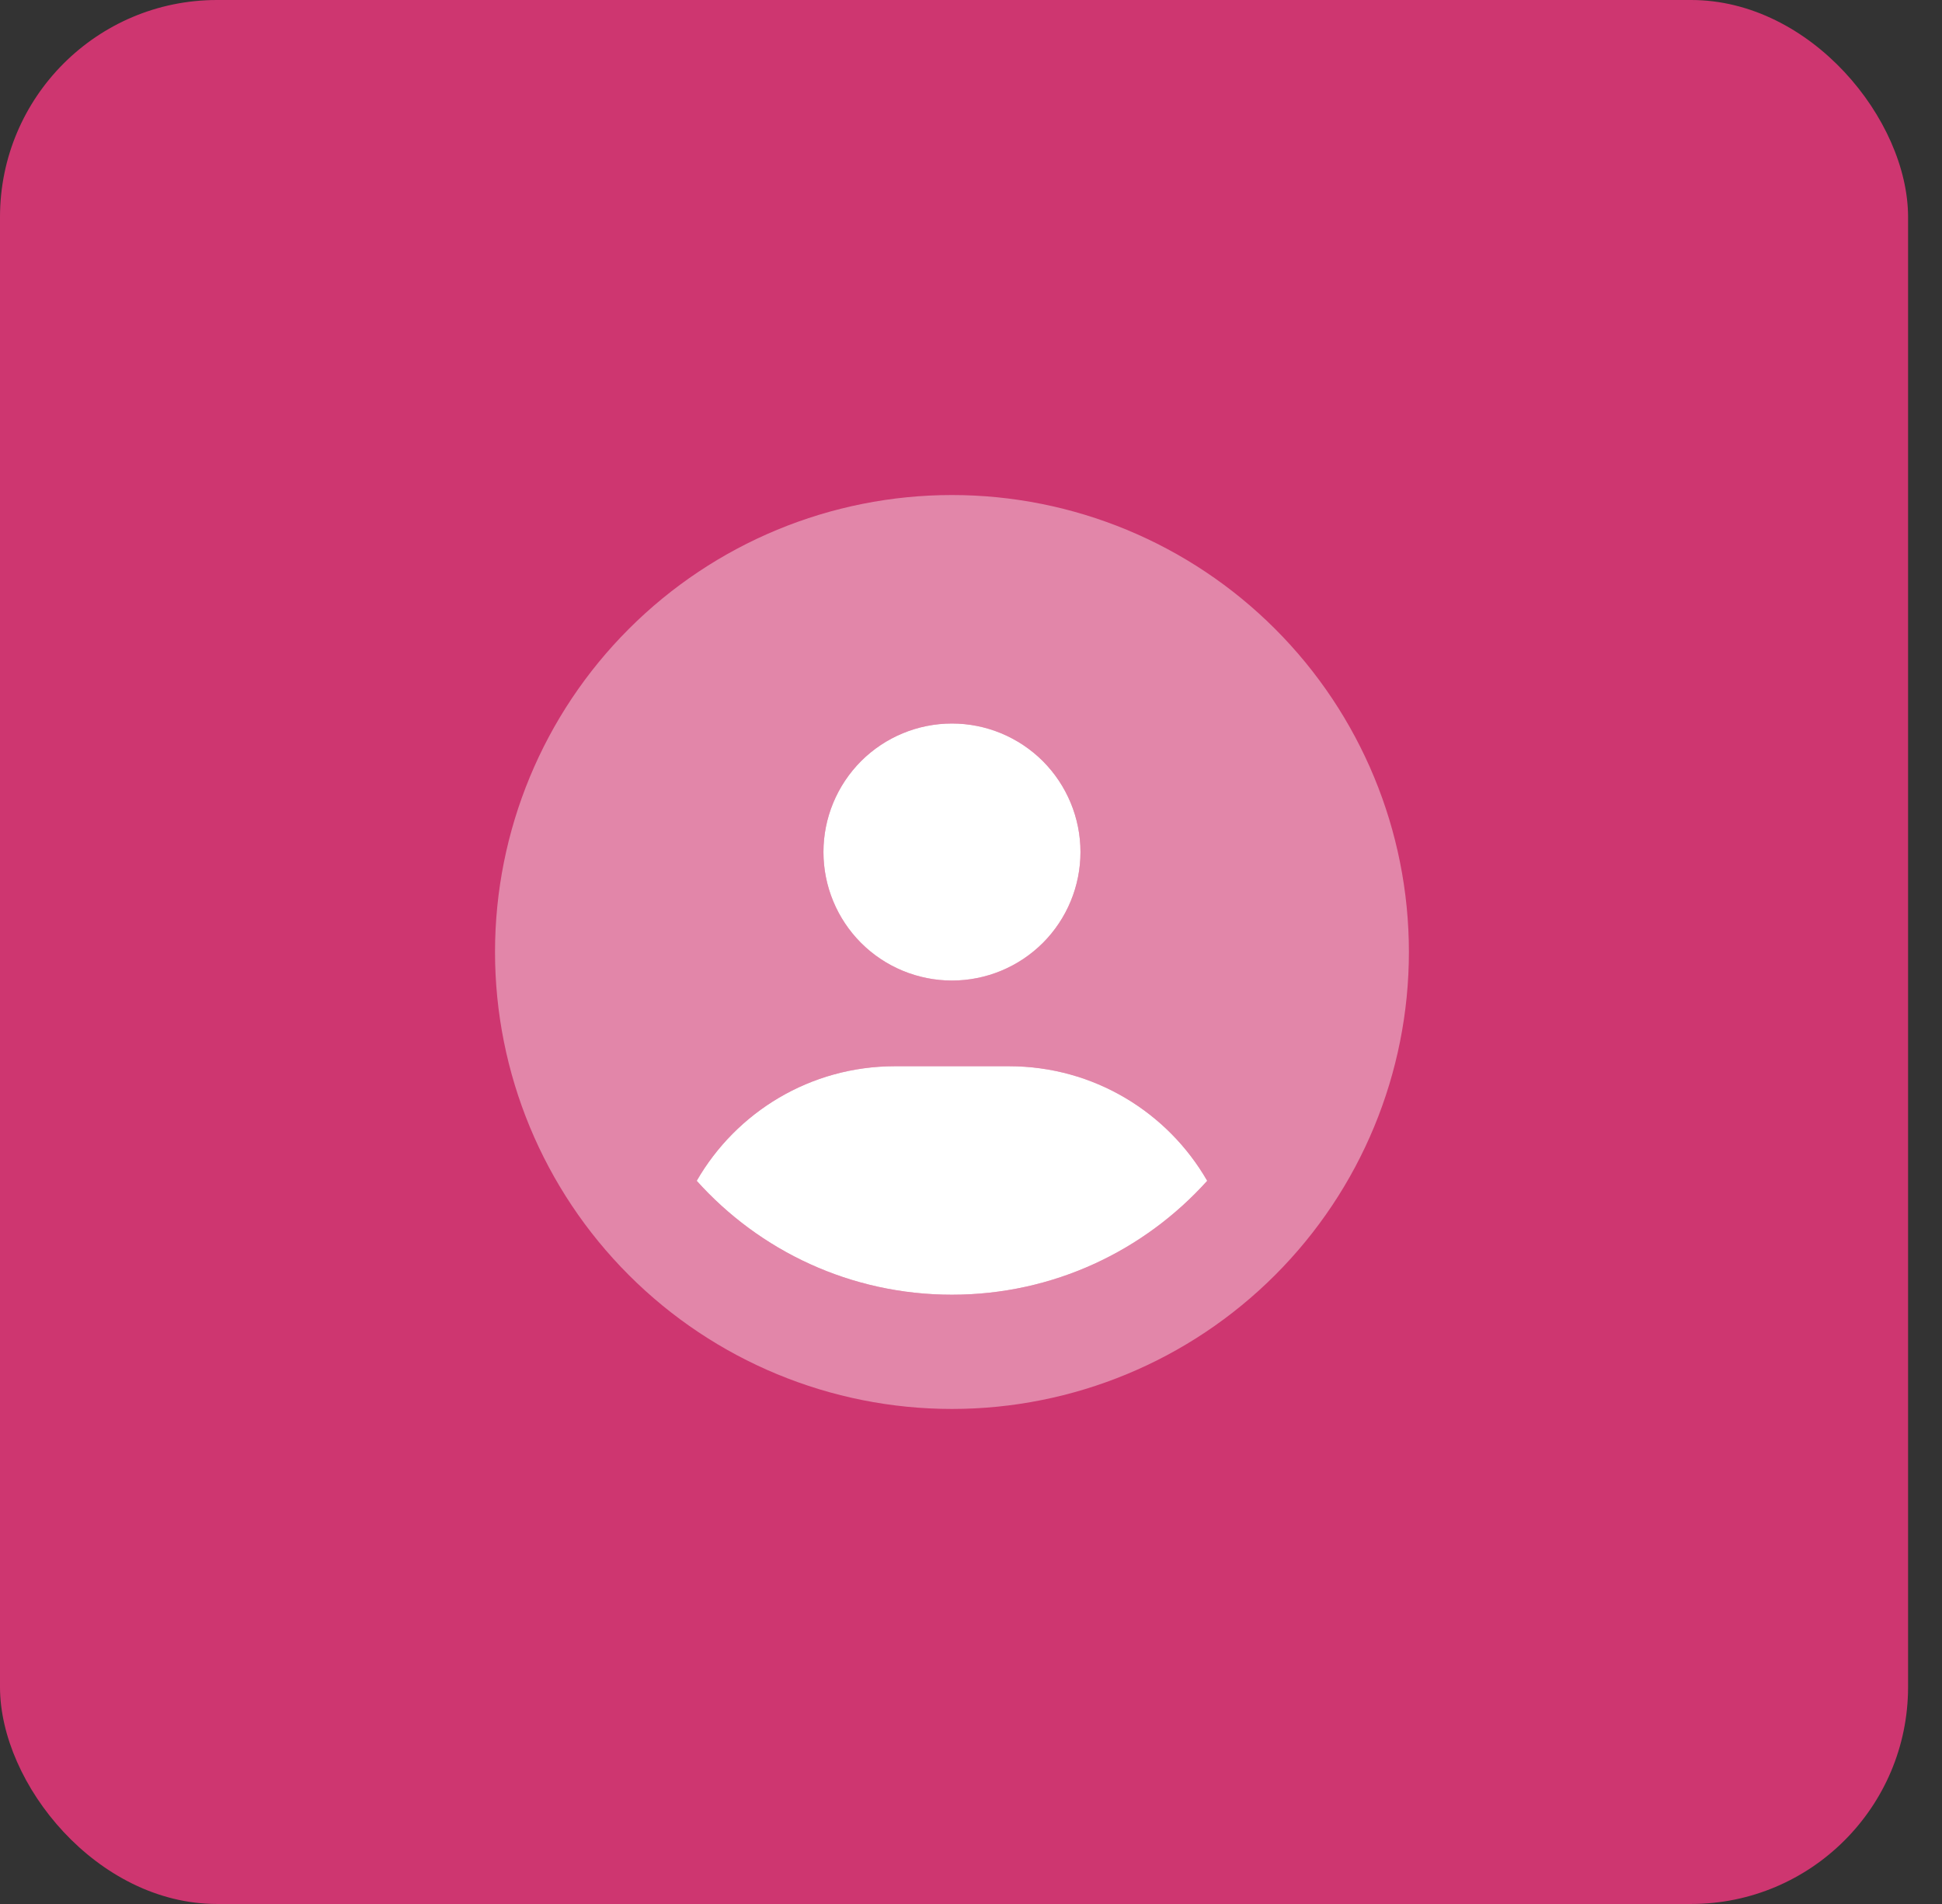
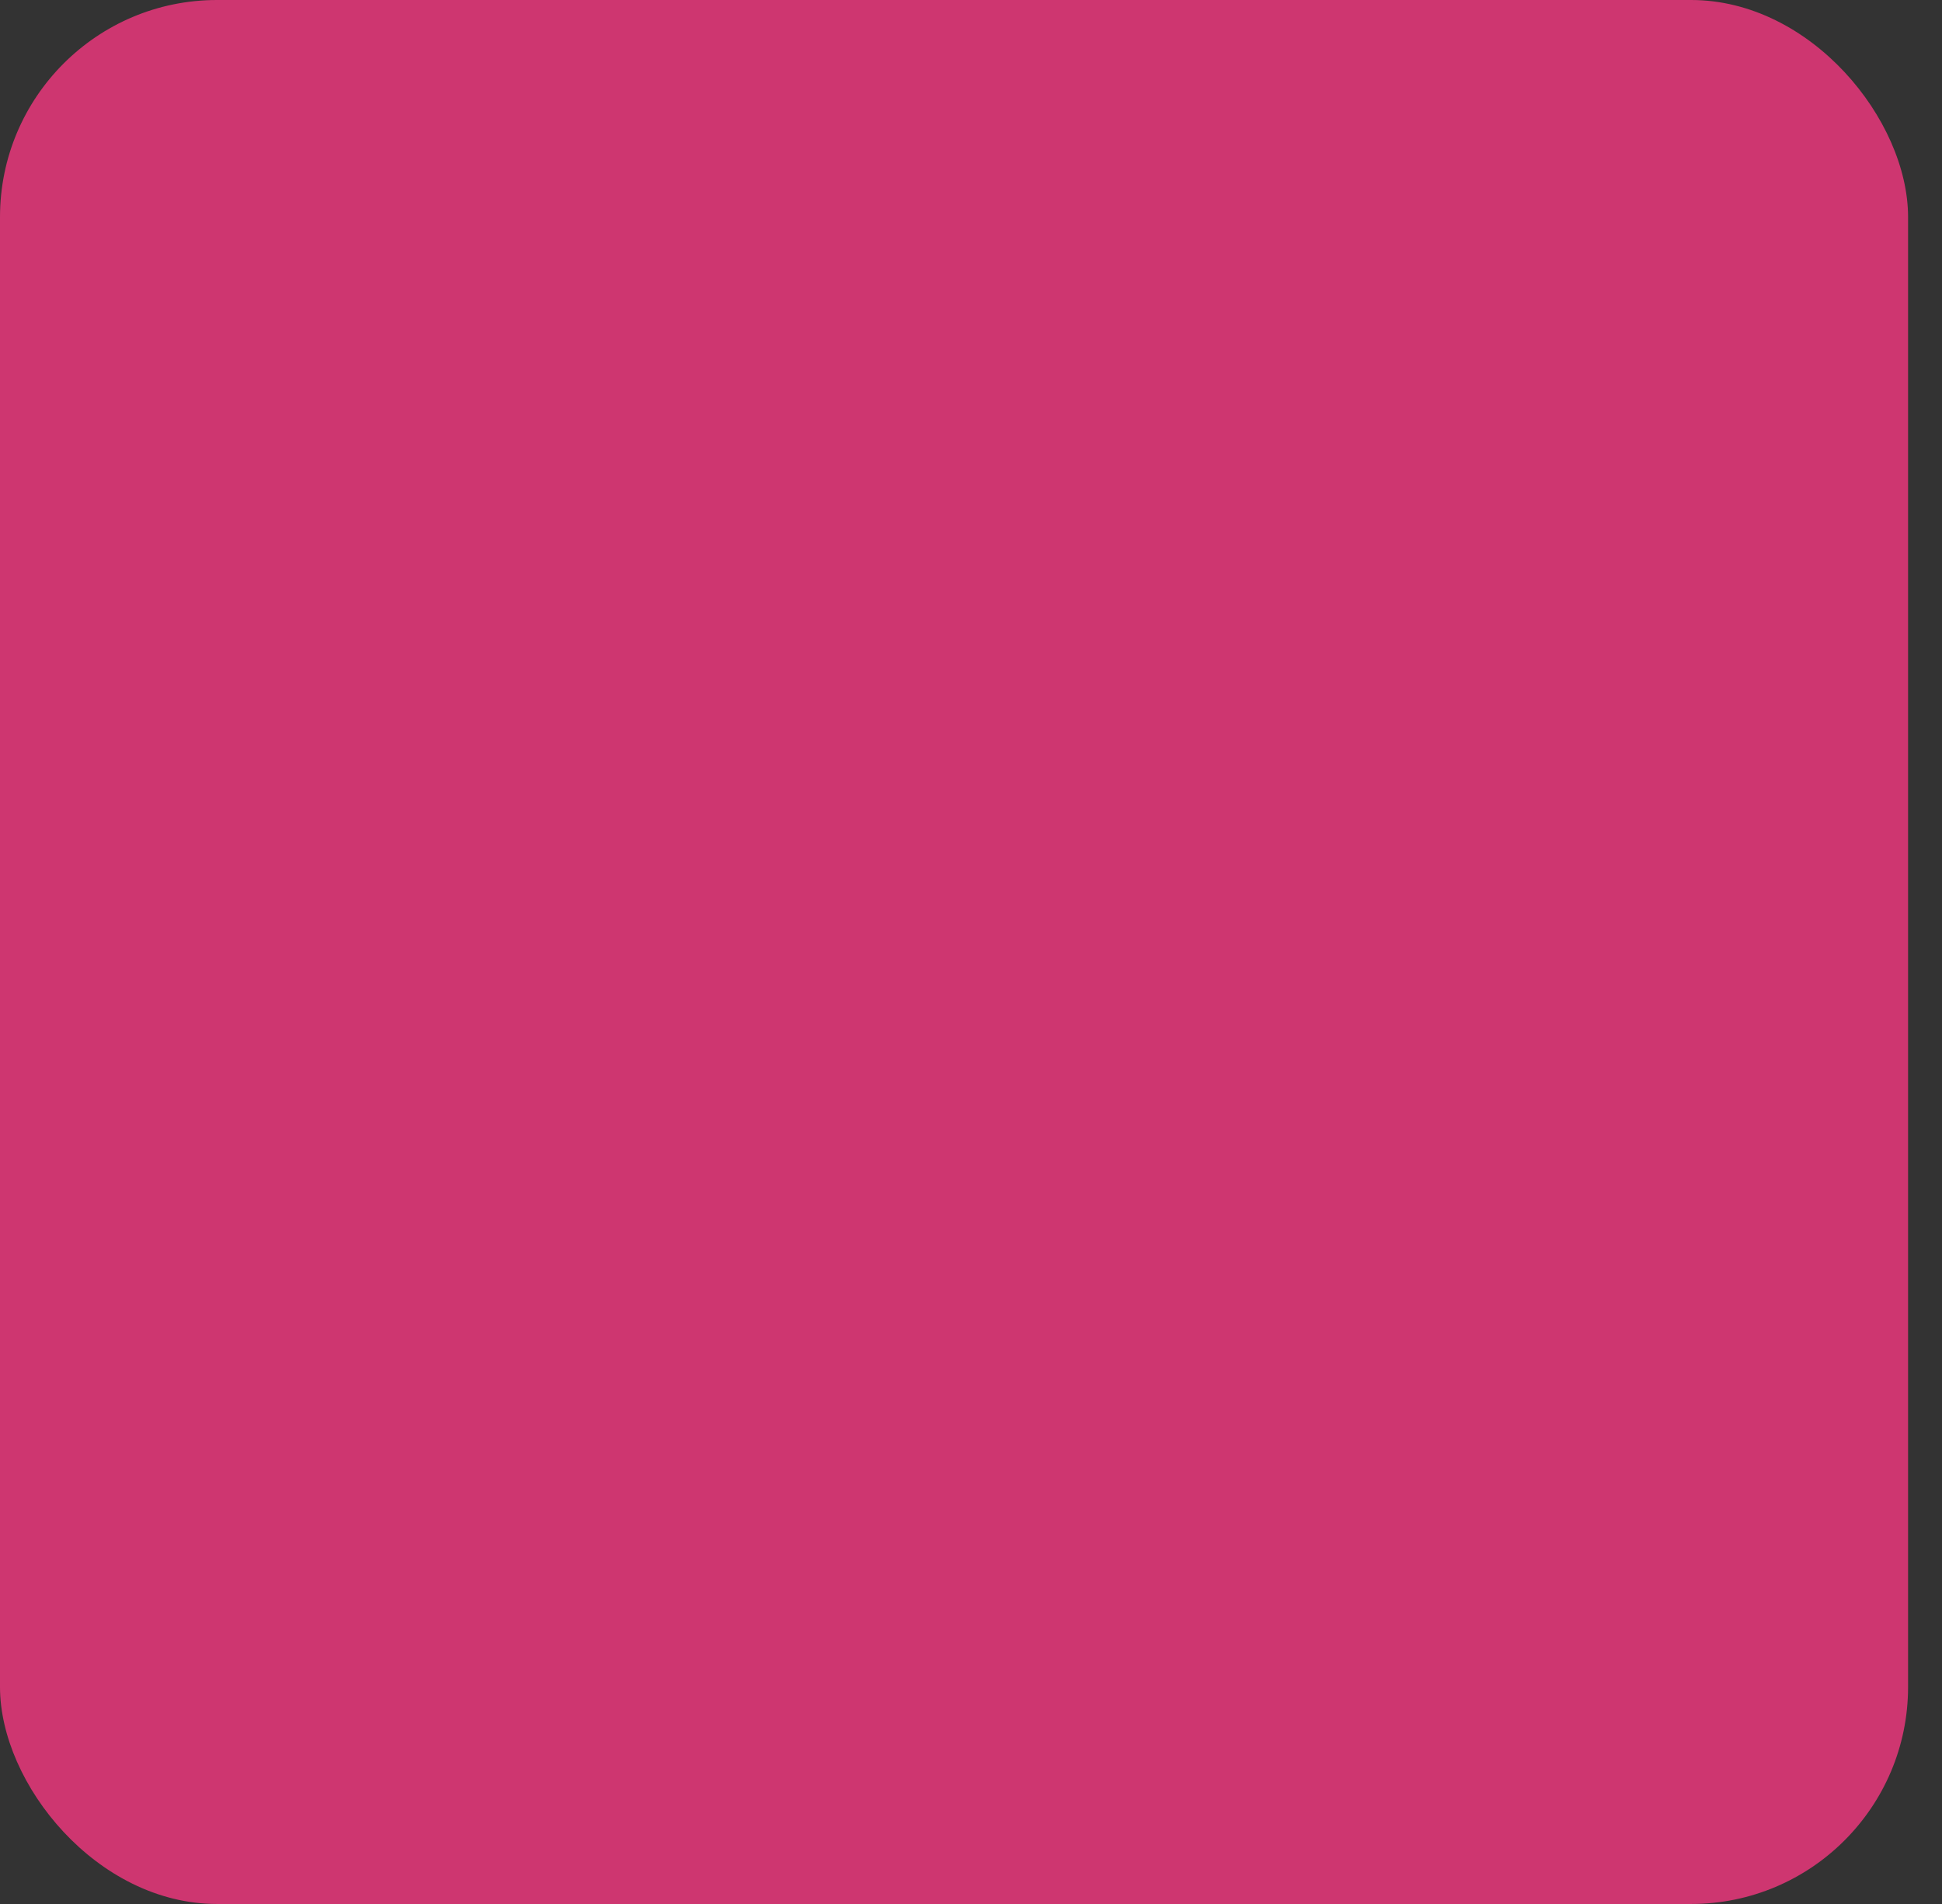
<svg xmlns="http://www.w3.org/2000/svg" width="51" height="50" viewBox="0 0 51 50" fill="none">
  <rect x="0" y="0" width="51" height="50" fill="#333333" stroke="none" />
  <rect width="50.109" height="50" rx="5.699" fill="#CE3670" />
  <g clip-path="url(#clip0_4210_2501)">
-     <path opacity="0.4" d="M31.703 31.009C30.667 29.209 28.722 28 26.5 28H23.5C21.278 28 19.333 29.209 18.297 31.009C19.947 32.847 22.337 34 25 34C27.663 34 30.053 32.842 31.703 31.009ZM13 25C13 21.817 14.264 18.765 16.515 16.515C18.765 14.264 21.817 13 25 13C28.183 13 31.235 14.264 33.485 16.515C35.736 18.765 37 21.817 37 25C37 28.183 35.736 31.235 33.485 33.485C31.235 35.736 28.183 37 25 37C21.817 37 18.765 35.736 16.515 33.485C14.264 31.235 13 28.183 13 25ZM25 25.75C25.895 25.75 26.753 25.394 27.387 24.762C28.019 24.128 28.375 23.27 28.375 22.375C28.375 21.48 28.019 20.621 27.387 19.988C26.753 19.356 25.895 19 25 19C24.105 19 23.247 19.356 22.613 19.988C21.981 20.621 21.625 21.48 21.625 22.375C21.625 23.27 21.981 24.128 22.613 24.762C23.247 25.394 24.105 25.75 25 25.75Z" fill="white" />
-     <path d="M25 25.75C25.895 25.75 26.753 25.394 27.387 24.762C28.019 24.129 28.375 23.27 28.375 22.375C28.375 21.48 28.019 20.622 27.387 19.988C26.753 19.356 25.895 19 25 19C24.105 19 23.246 19.356 22.613 19.988C21.981 20.622 21.625 21.48 21.625 22.375C21.625 23.27 21.981 24.129 22.613 24.762C23.246 25.394 24.105 25.75 25 25.75ZM25 34C27.663 34 30.053 32.842 31.703 31.009C30.667 29.209 28.722 28 26.5 28H23.5C21.278 28 19.333 29.209 18.297 31.009C19.947 32.847 22.337 34 25 34Z" fill="white" />
-   </g>
+     </g>
  <defs>
    <clipPath id="clip0_4210_2501">
-       <rect width="24" height="24" fill="white" transform="translate(13 13)" />
-     </clipPath>
+       </clipPath>
  </defs>
</svg>